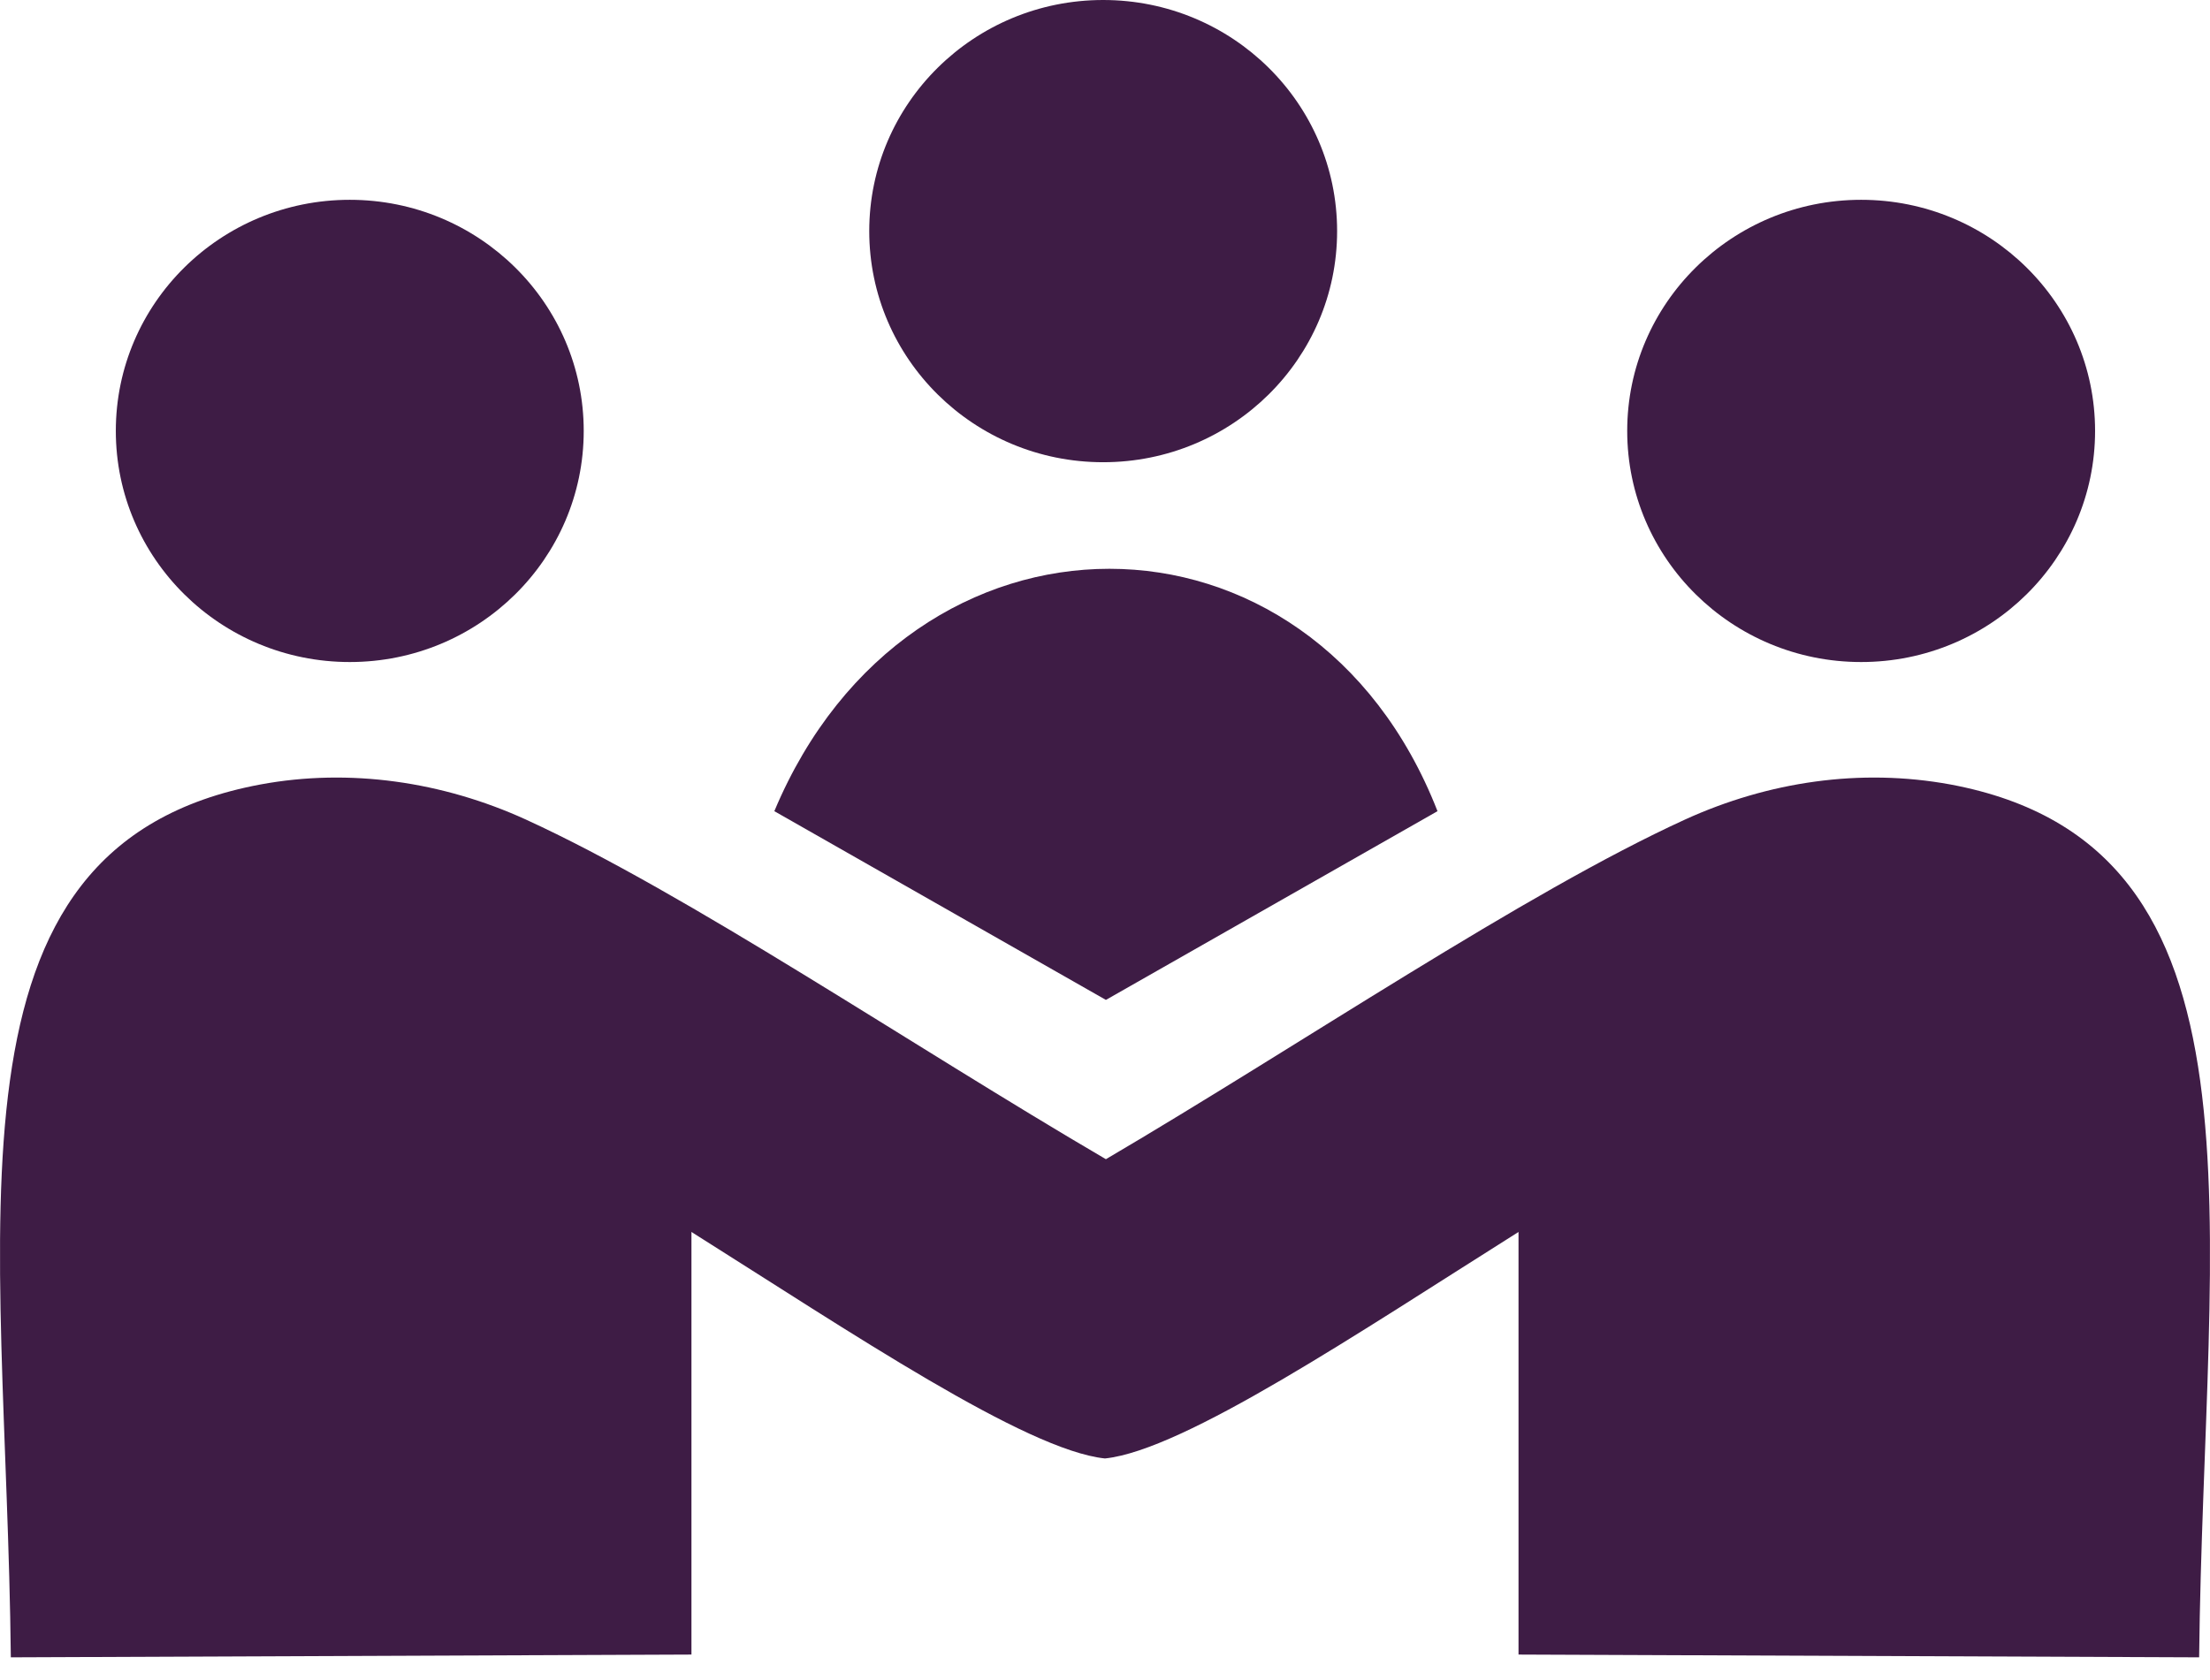
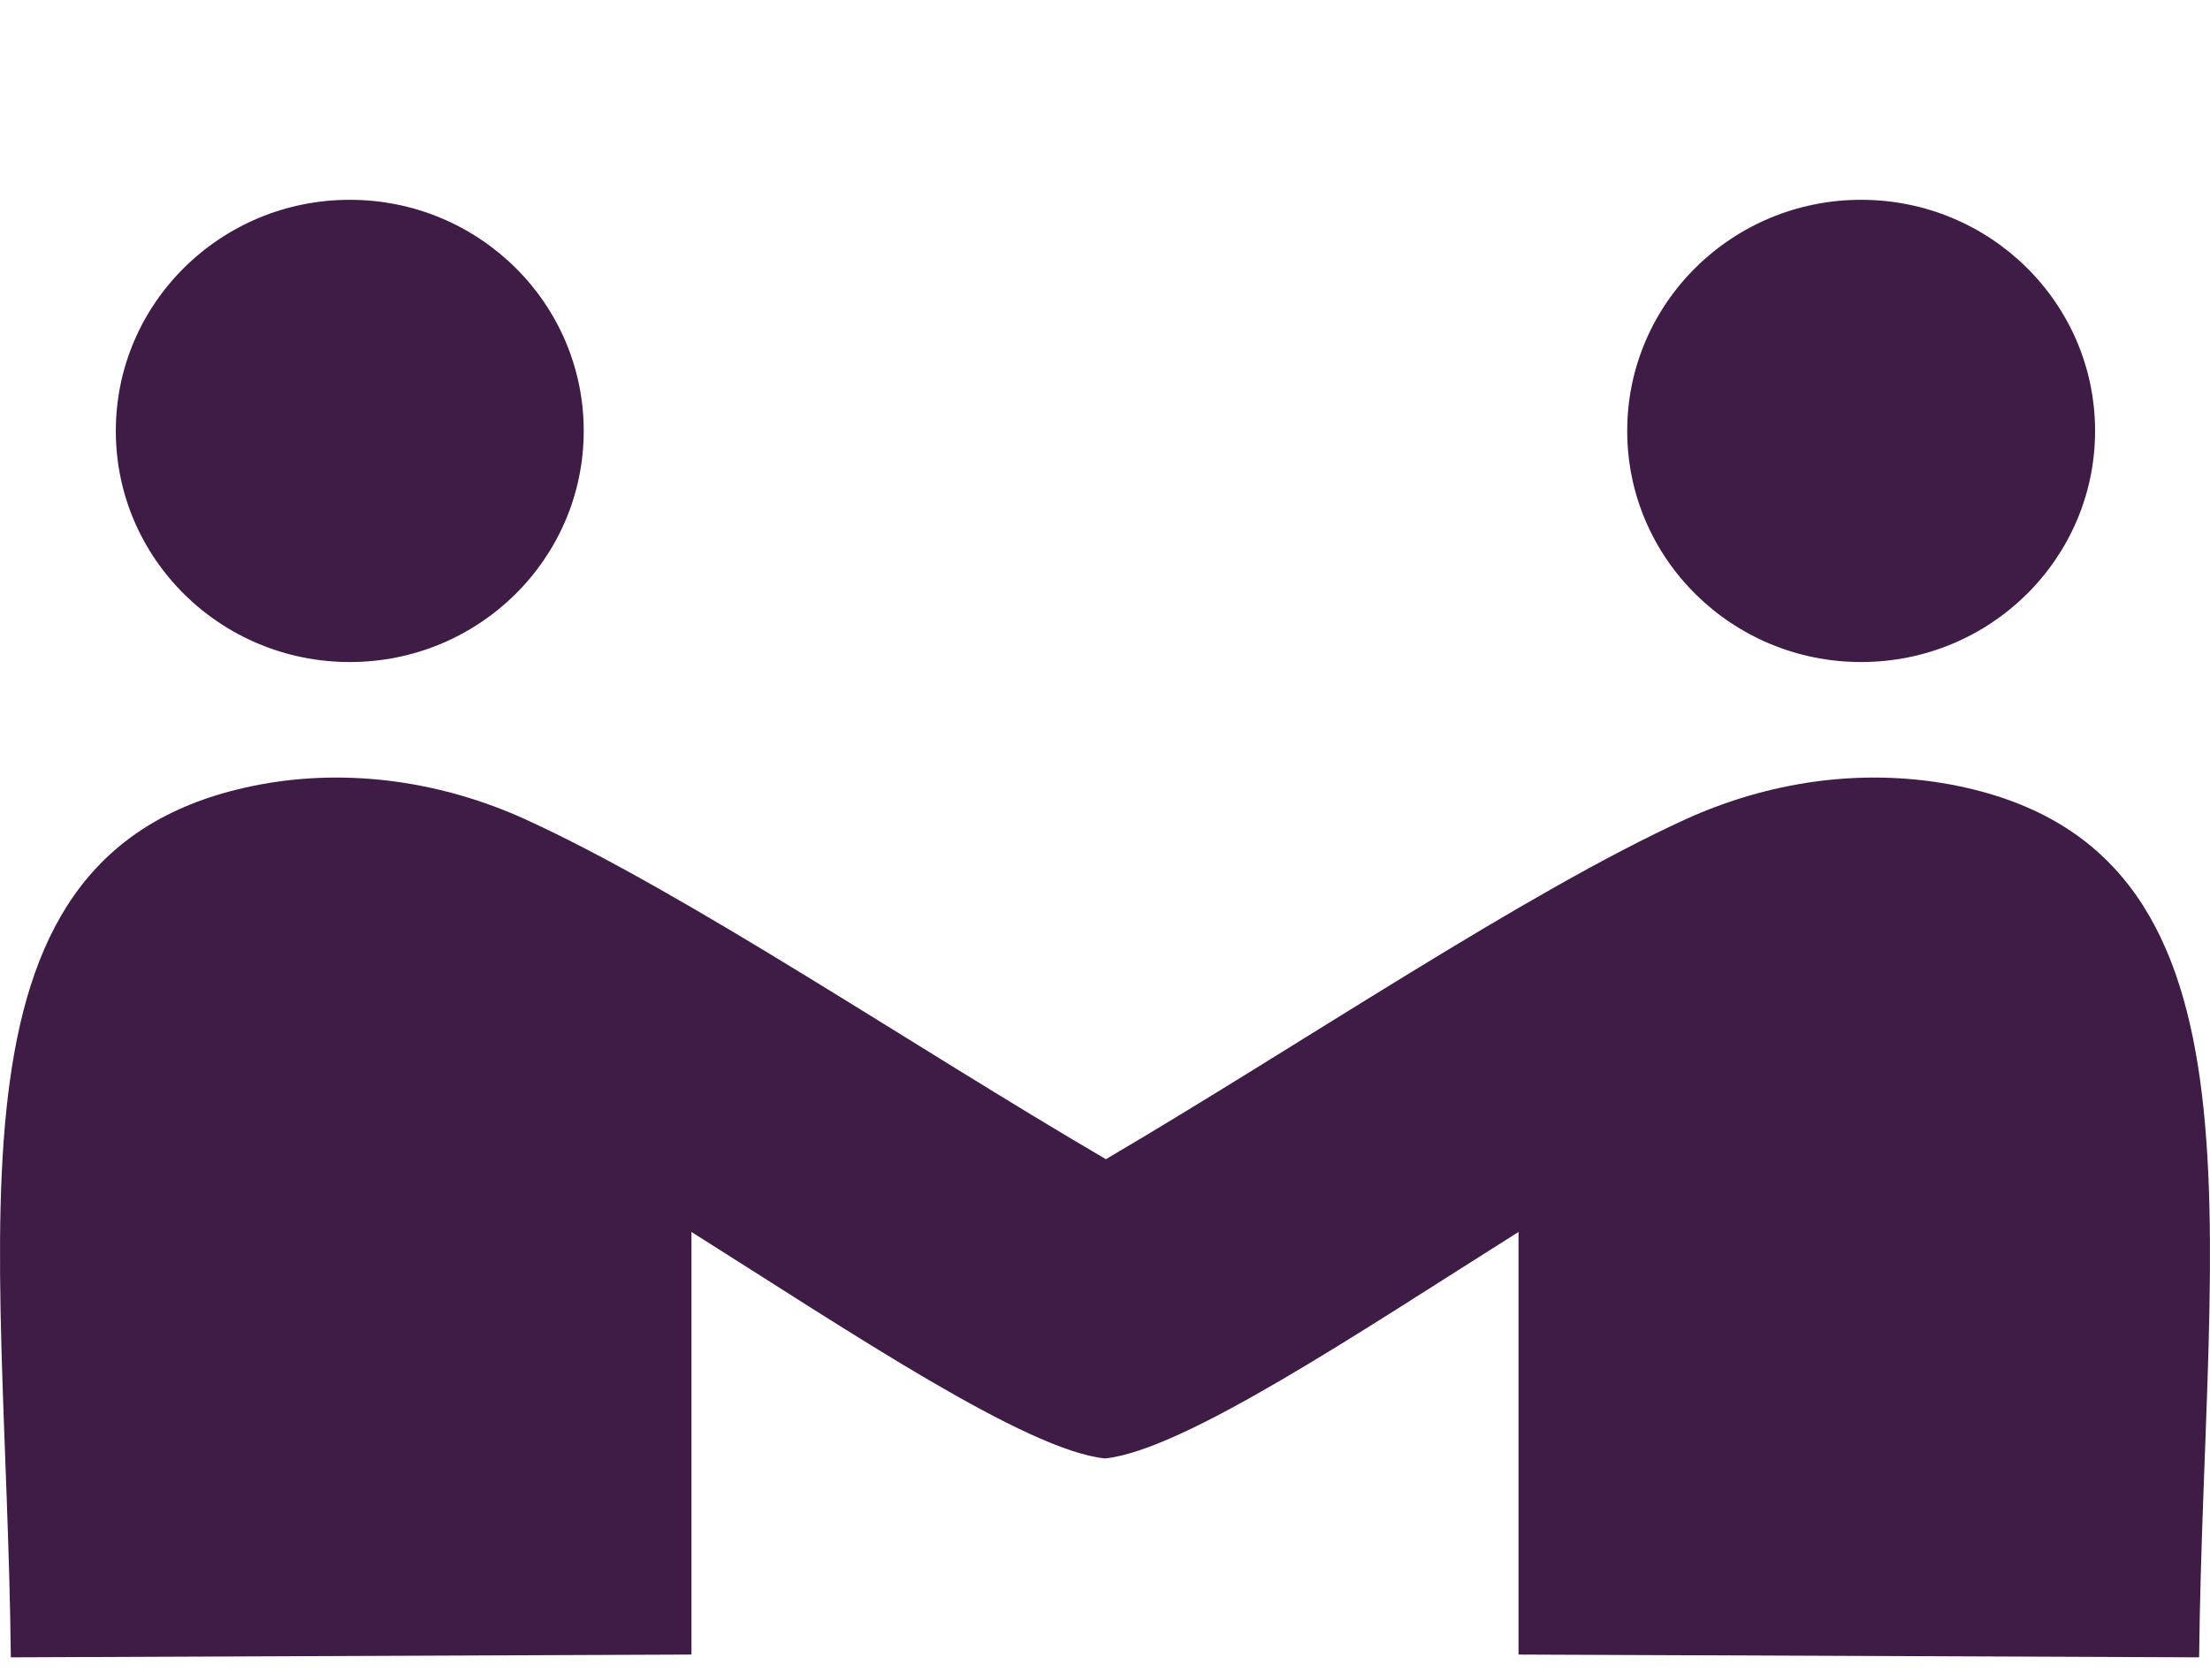
<svg xmlns="http://www.w3.org/2000/svg" width="71" height="54" viewBox="0 0 71 54" fill="none">
-   <path d="M35.441 14.854C39.592 14.854 42.957 11.529 42.957 7.427C42.957 3.325 39.592 0 35.441 0C31.291 0 27.926 3.325 27.926 7.427C27.926 11.529 31.291 14.854 35.441 14.854Z" fill="#3E1C45" />
  <path d="M59.792 21.275C63.943 21.275 67.308 17.95 67.308 13.848C67.308 9.746 63.943 6.421 59.792 6.421C55.642 6.421 52.277 9.746 52.277 13.848C52.277 17.95 55.642 21.275 59.792 21.275Z" fill="#3E1C45" />
  <path d="M11.237 21.275C15.388 21.275 18.753 17.95 18.753 13.848C18.753 9.746 15.388 6.421 11.237 6.421C7.086 6.421 3.721 9.746 3.721 13.848C3.721 17.95 7.086 21.275 11.237 21.275Z" fill="#3E1C45" />
  <path d="M62.662 25.21C59.763 24.677 56.804 25.121 54.141 26.334C48.962 28.701 41.772 33.583 35.529 37.252C29.256 33.583 22.066 28.701 16.888 26.334C14.225 25.121 11.236 24.677 8.366 25.21C-2.256 27.192 0.2 39.264 0.348 53.26L22.214 53.171V39.59C27.333 42.815 32.955 46.603 35.499 46.869C38.044 46.603 43.666 42.815 48.785 39.59V53.171L70.651 53.26C70.799 39.264 73.255 27.192 62.662 25.21Z" fill="#3E1C45" />
-   <path d="M24.877 26.068C29.227 15.682 42.128 15.682 46.182 26.068L35.529 32.133L24.877 26.068Z" fill="#3E1C45" />
</svg>